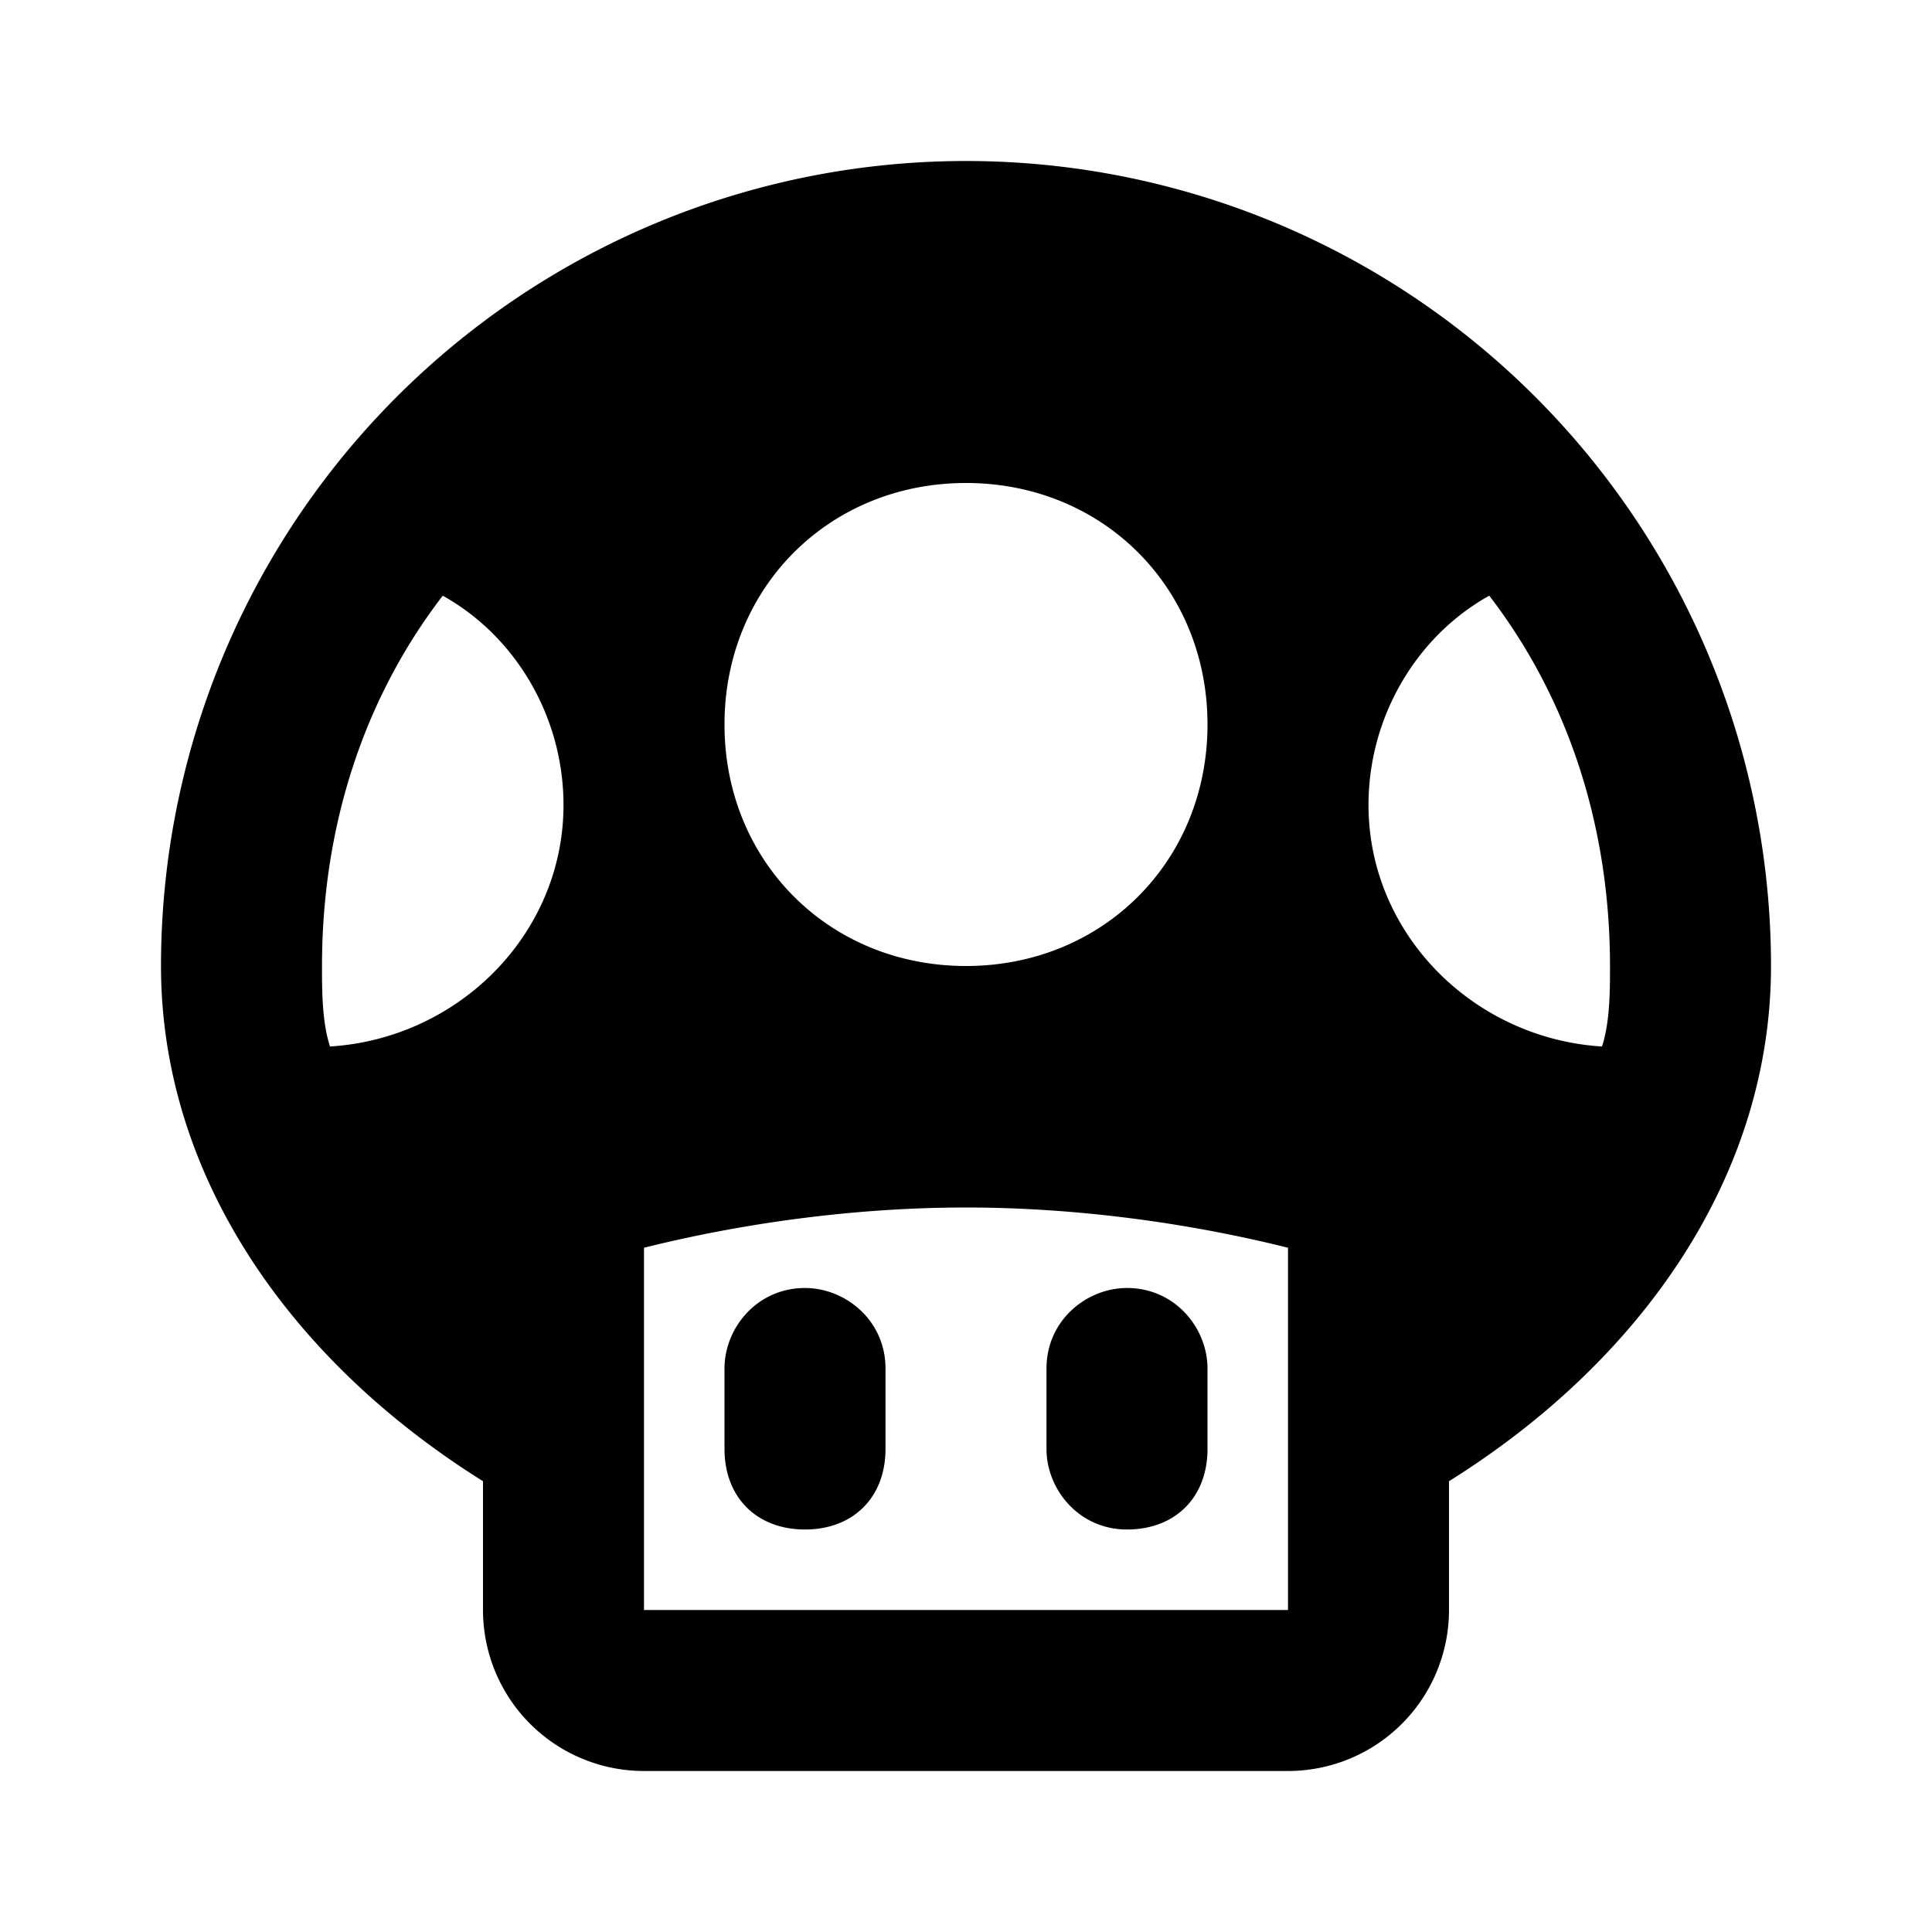
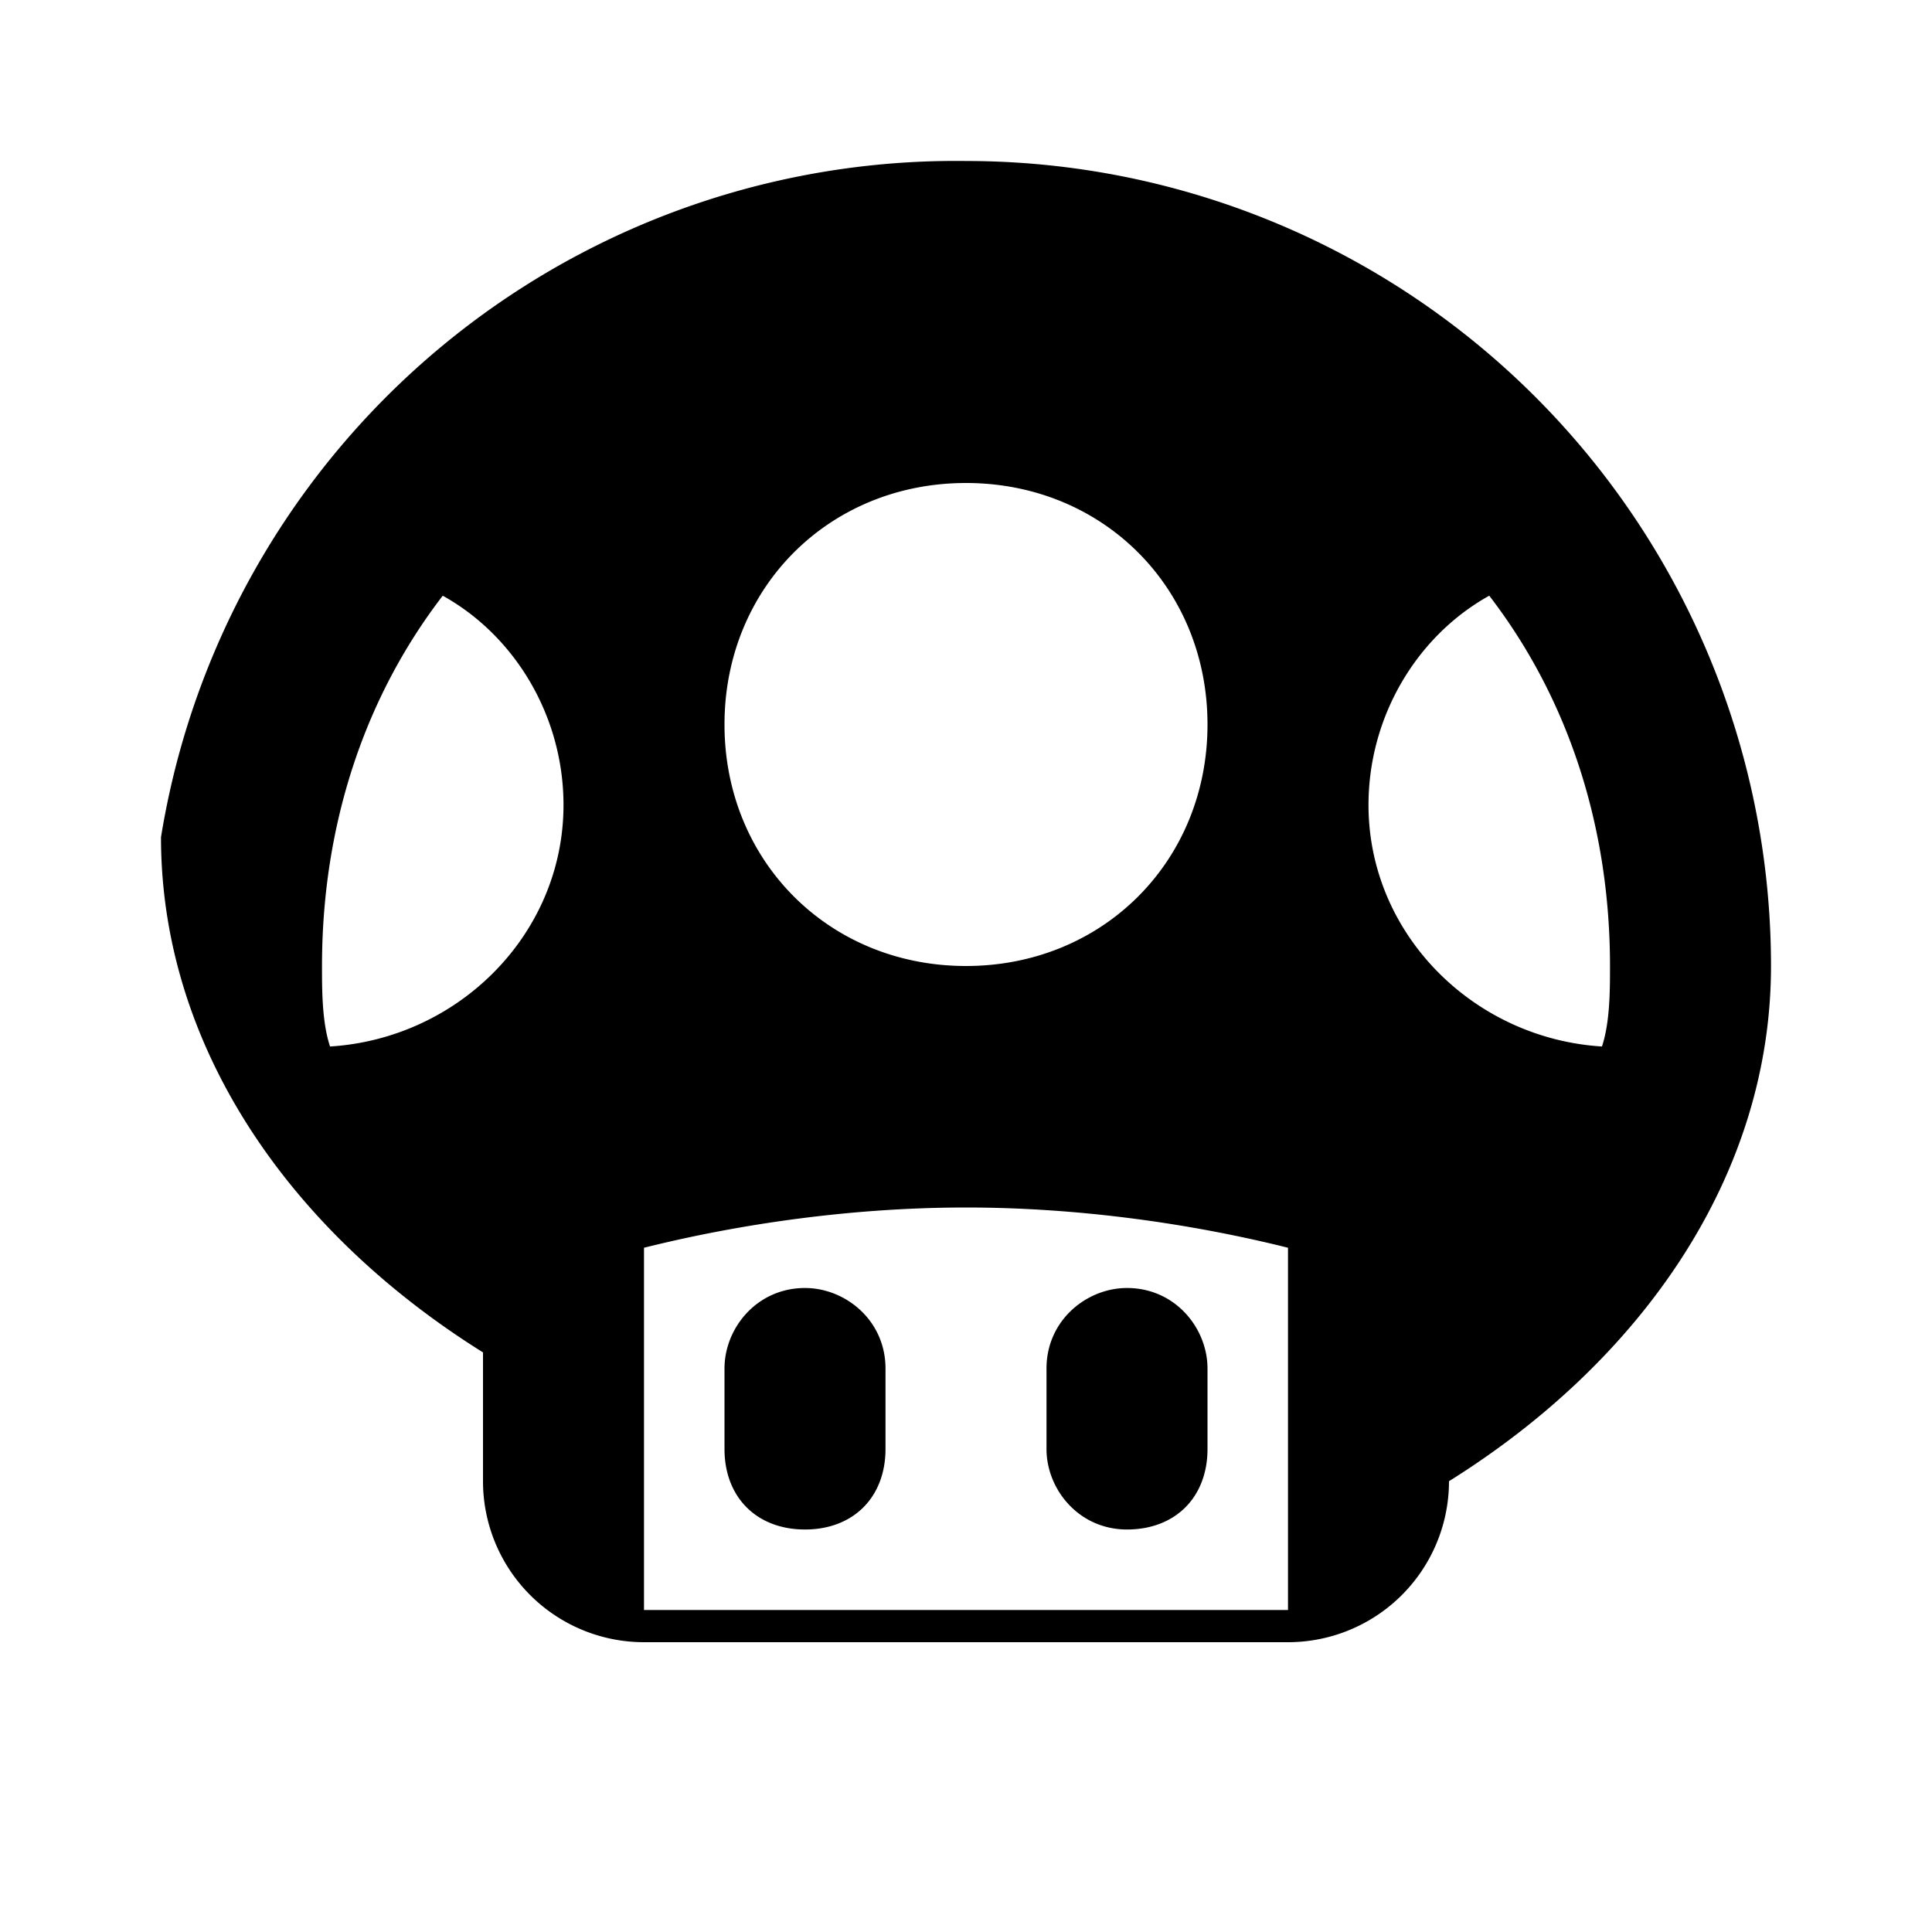
<svg xmlns="http://www.w3.org/2000/svg" width="800" height="800" viewBox="0 0 24 24">
-   <path fill="currentColor" d="M10 19c-.6 0-1-.4-1-1v-1c0-.5.4-1 1-1c.5 0 1 .4 1 1v1c0 .6-.4 1-1 1m5-1v-1c0-.5-.4-1-1-1c-.5 0-1 .4-1 1v1c0 .5.4 1 1 1s1-.4 1-1m7-6c0 2.6-1.6 4.9-4 6.4V20a2 2 0 0 1-2 2H8a2 2 0 0 1-2-2v-1.6c-2.4-1.5-4-3.8-4-6.4A10 10 0 0 1 12 2a10 10 0 0 1 10 10M7 10c0-1.1-.6-2.1-1.5-2.6C4.5 8.7 4 10.3 4 12c0 .3 0 .7.1 1c1.6-.1 2.9-1.4 2.9-3m2-1c0 1.7 1.3 3 3 3s3-1.3 3-3s-1.3-3-3-3s-3 1.3-3 3m7 11v-4.5c-1.2-.3-2.6-.5-4-.5s-2.8.2-4 .5V20zm3.9-7c.1-.3.1-.7.1-1c0-1.7-.5-3.3-1.5-4.6c-.9.5-1.5 1.5-1.5 2.6c0 1.6 1.3 2.9 2.9 3" />
+   <path fill="currentColor" d="M10 19c-.6 0-1-.4-1-1v-1c0-.5.4-1 1-1c.5 0 1 .4 1 1v1c0 .6-.4 1-1 1m5-1v-1c0-.5-.4-1-1-1c-.5 0-1 .4-1 1v1c0 .5.4 1 1 1s1-.4 1-1m7-6c0 2.6-1.6 4.9-4 6.4a2 2 0 0 1-2 2H8a2 2 0 0 1-2-2v-1.6c-2.4-1.5-4-3.8-4-6.4A10 10 0 0 1 12 2a10 10 0 0 1 10 10M7 10c0-1.1-.6-2.1-1.5-2.6C4.5 8.7 4 10.3 4 12c0 .3 0 .7.1 1c1.6-.1 2.9-1.4 2.9-3m2-1c0 1.7 1.3 3 3 3s3-1.3 3-3s-1.3-3-3-3s-3 1.3-3 3m7 11v-4.5c-1.2-.3-2.6-.5-4-.5s-2.8.2-4 .5V20zm3.9-7c.1-.3.1-.7.1-1c0-1.7-.5-3.3-1.5-4.6c-.9.5-1.5 1.5-1.5 2.6c0 1.6 1.3 2.9 2.9 3" />
</svg>